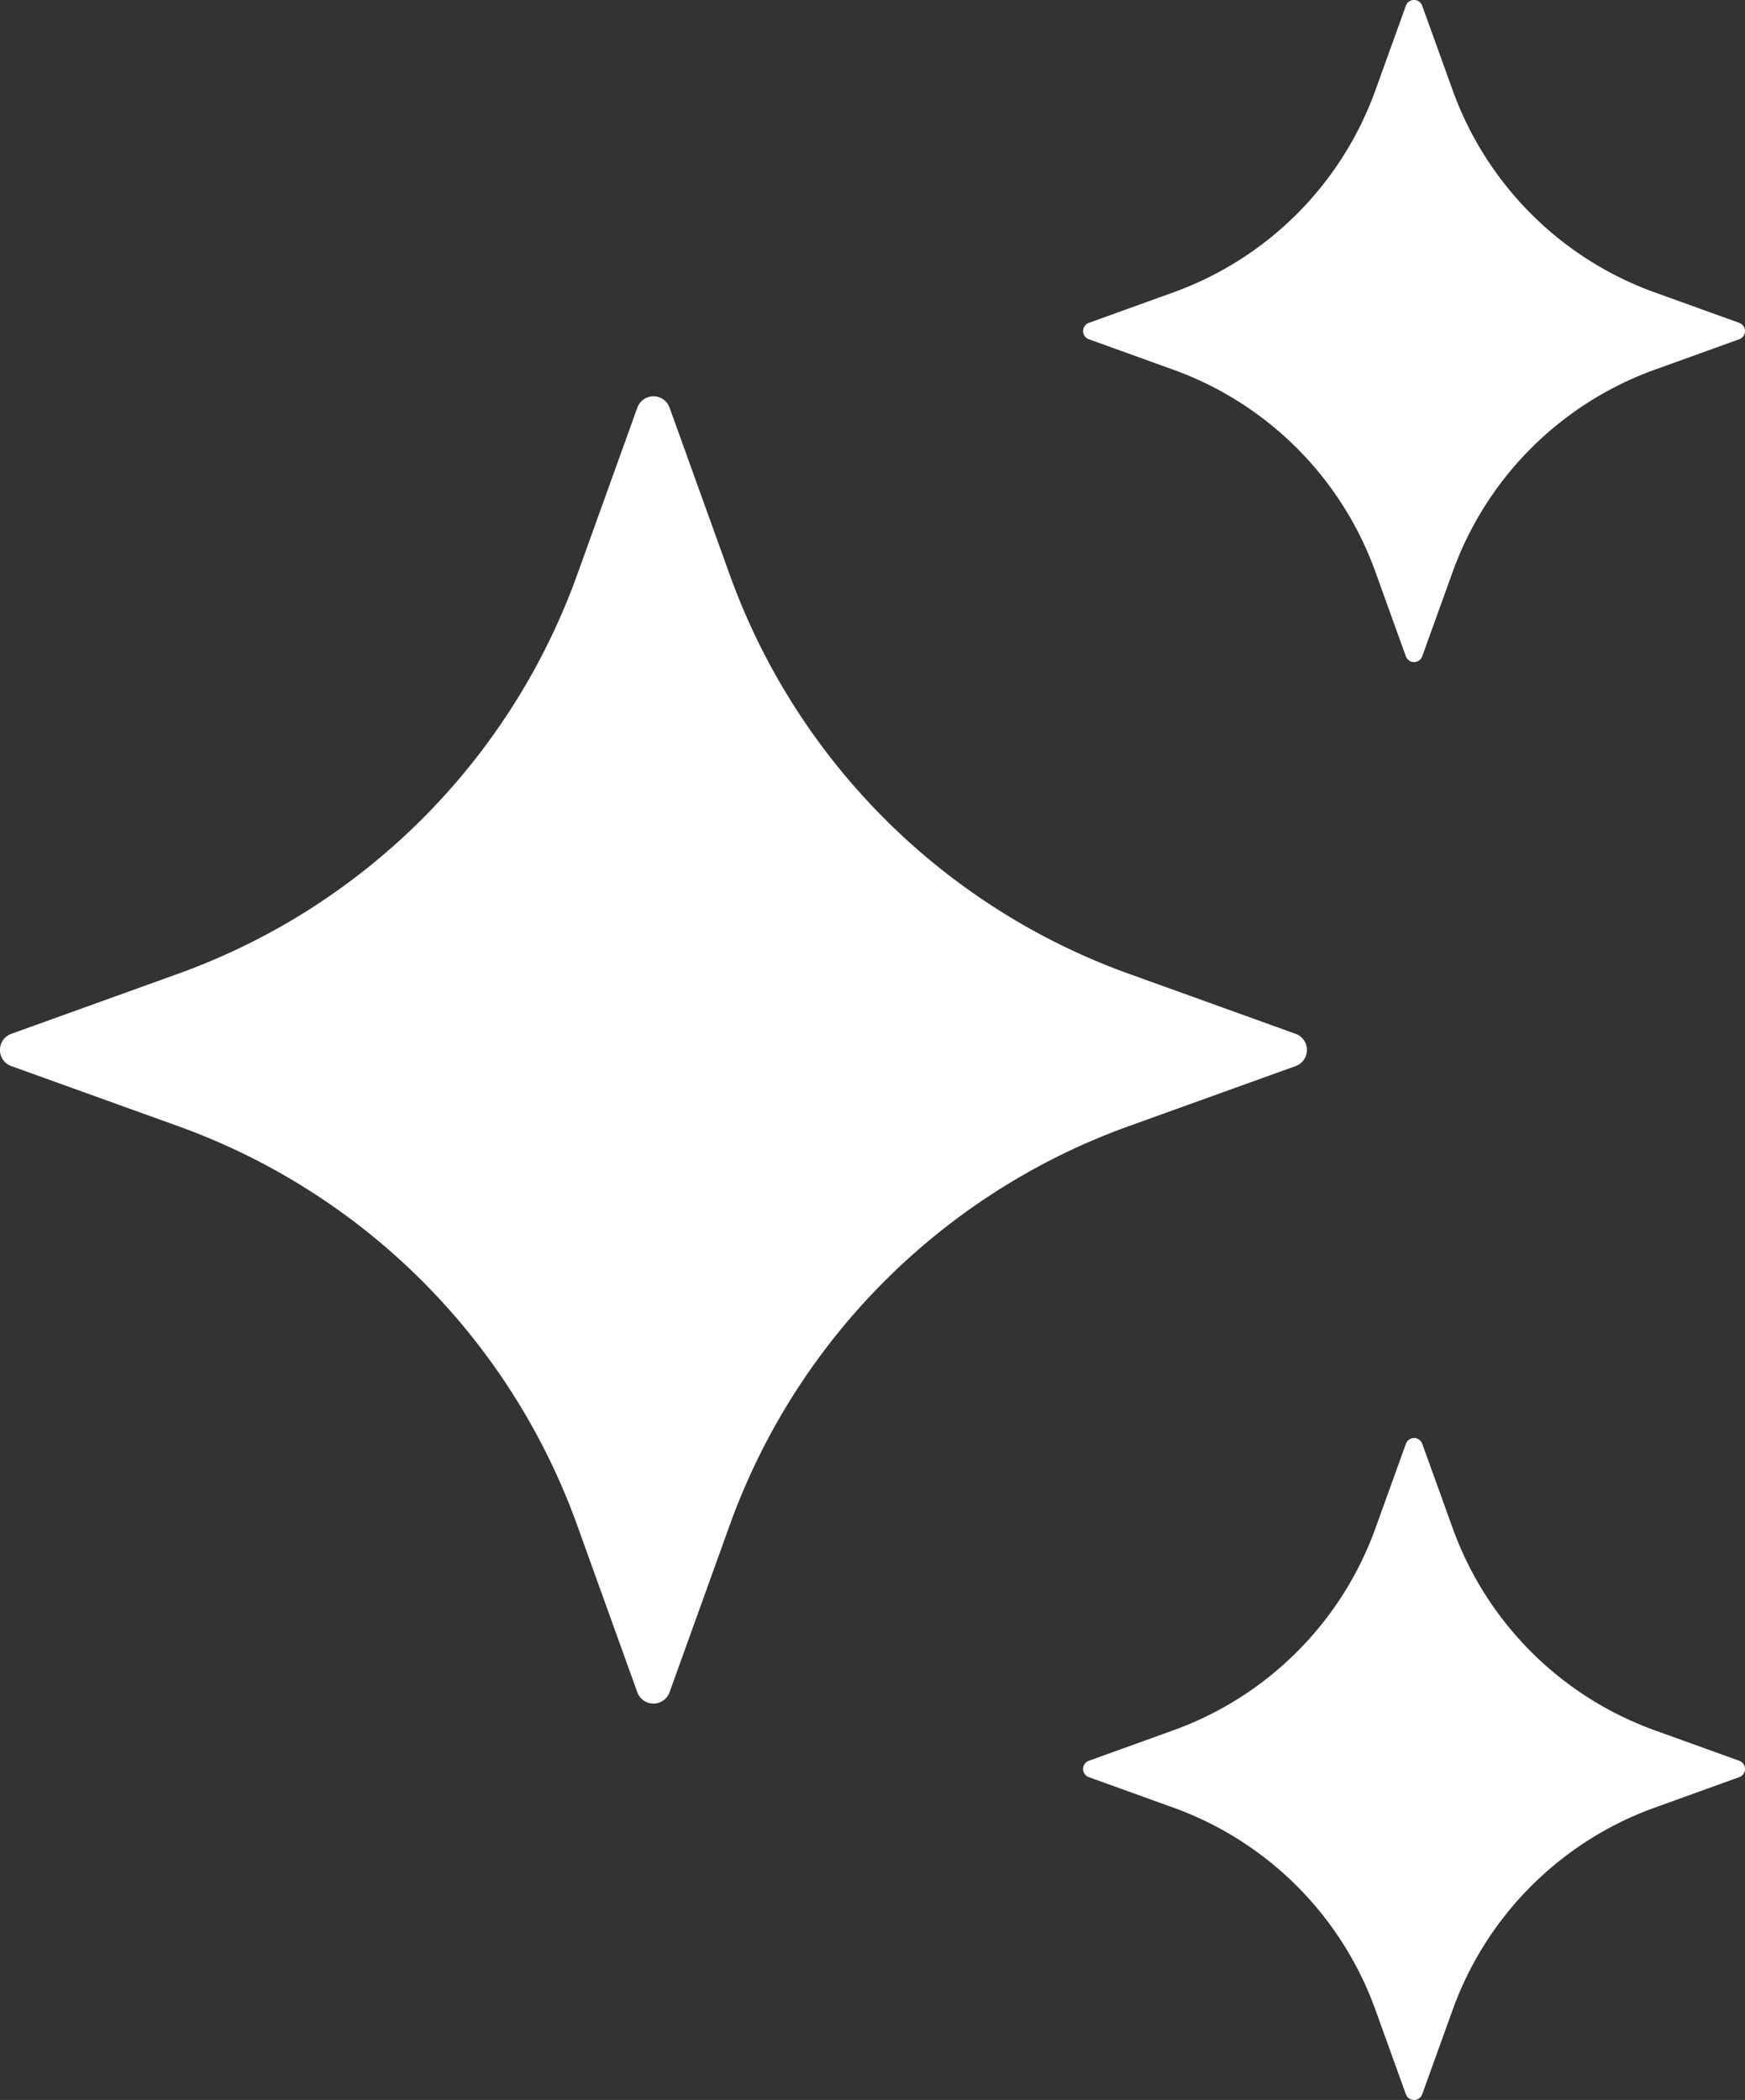
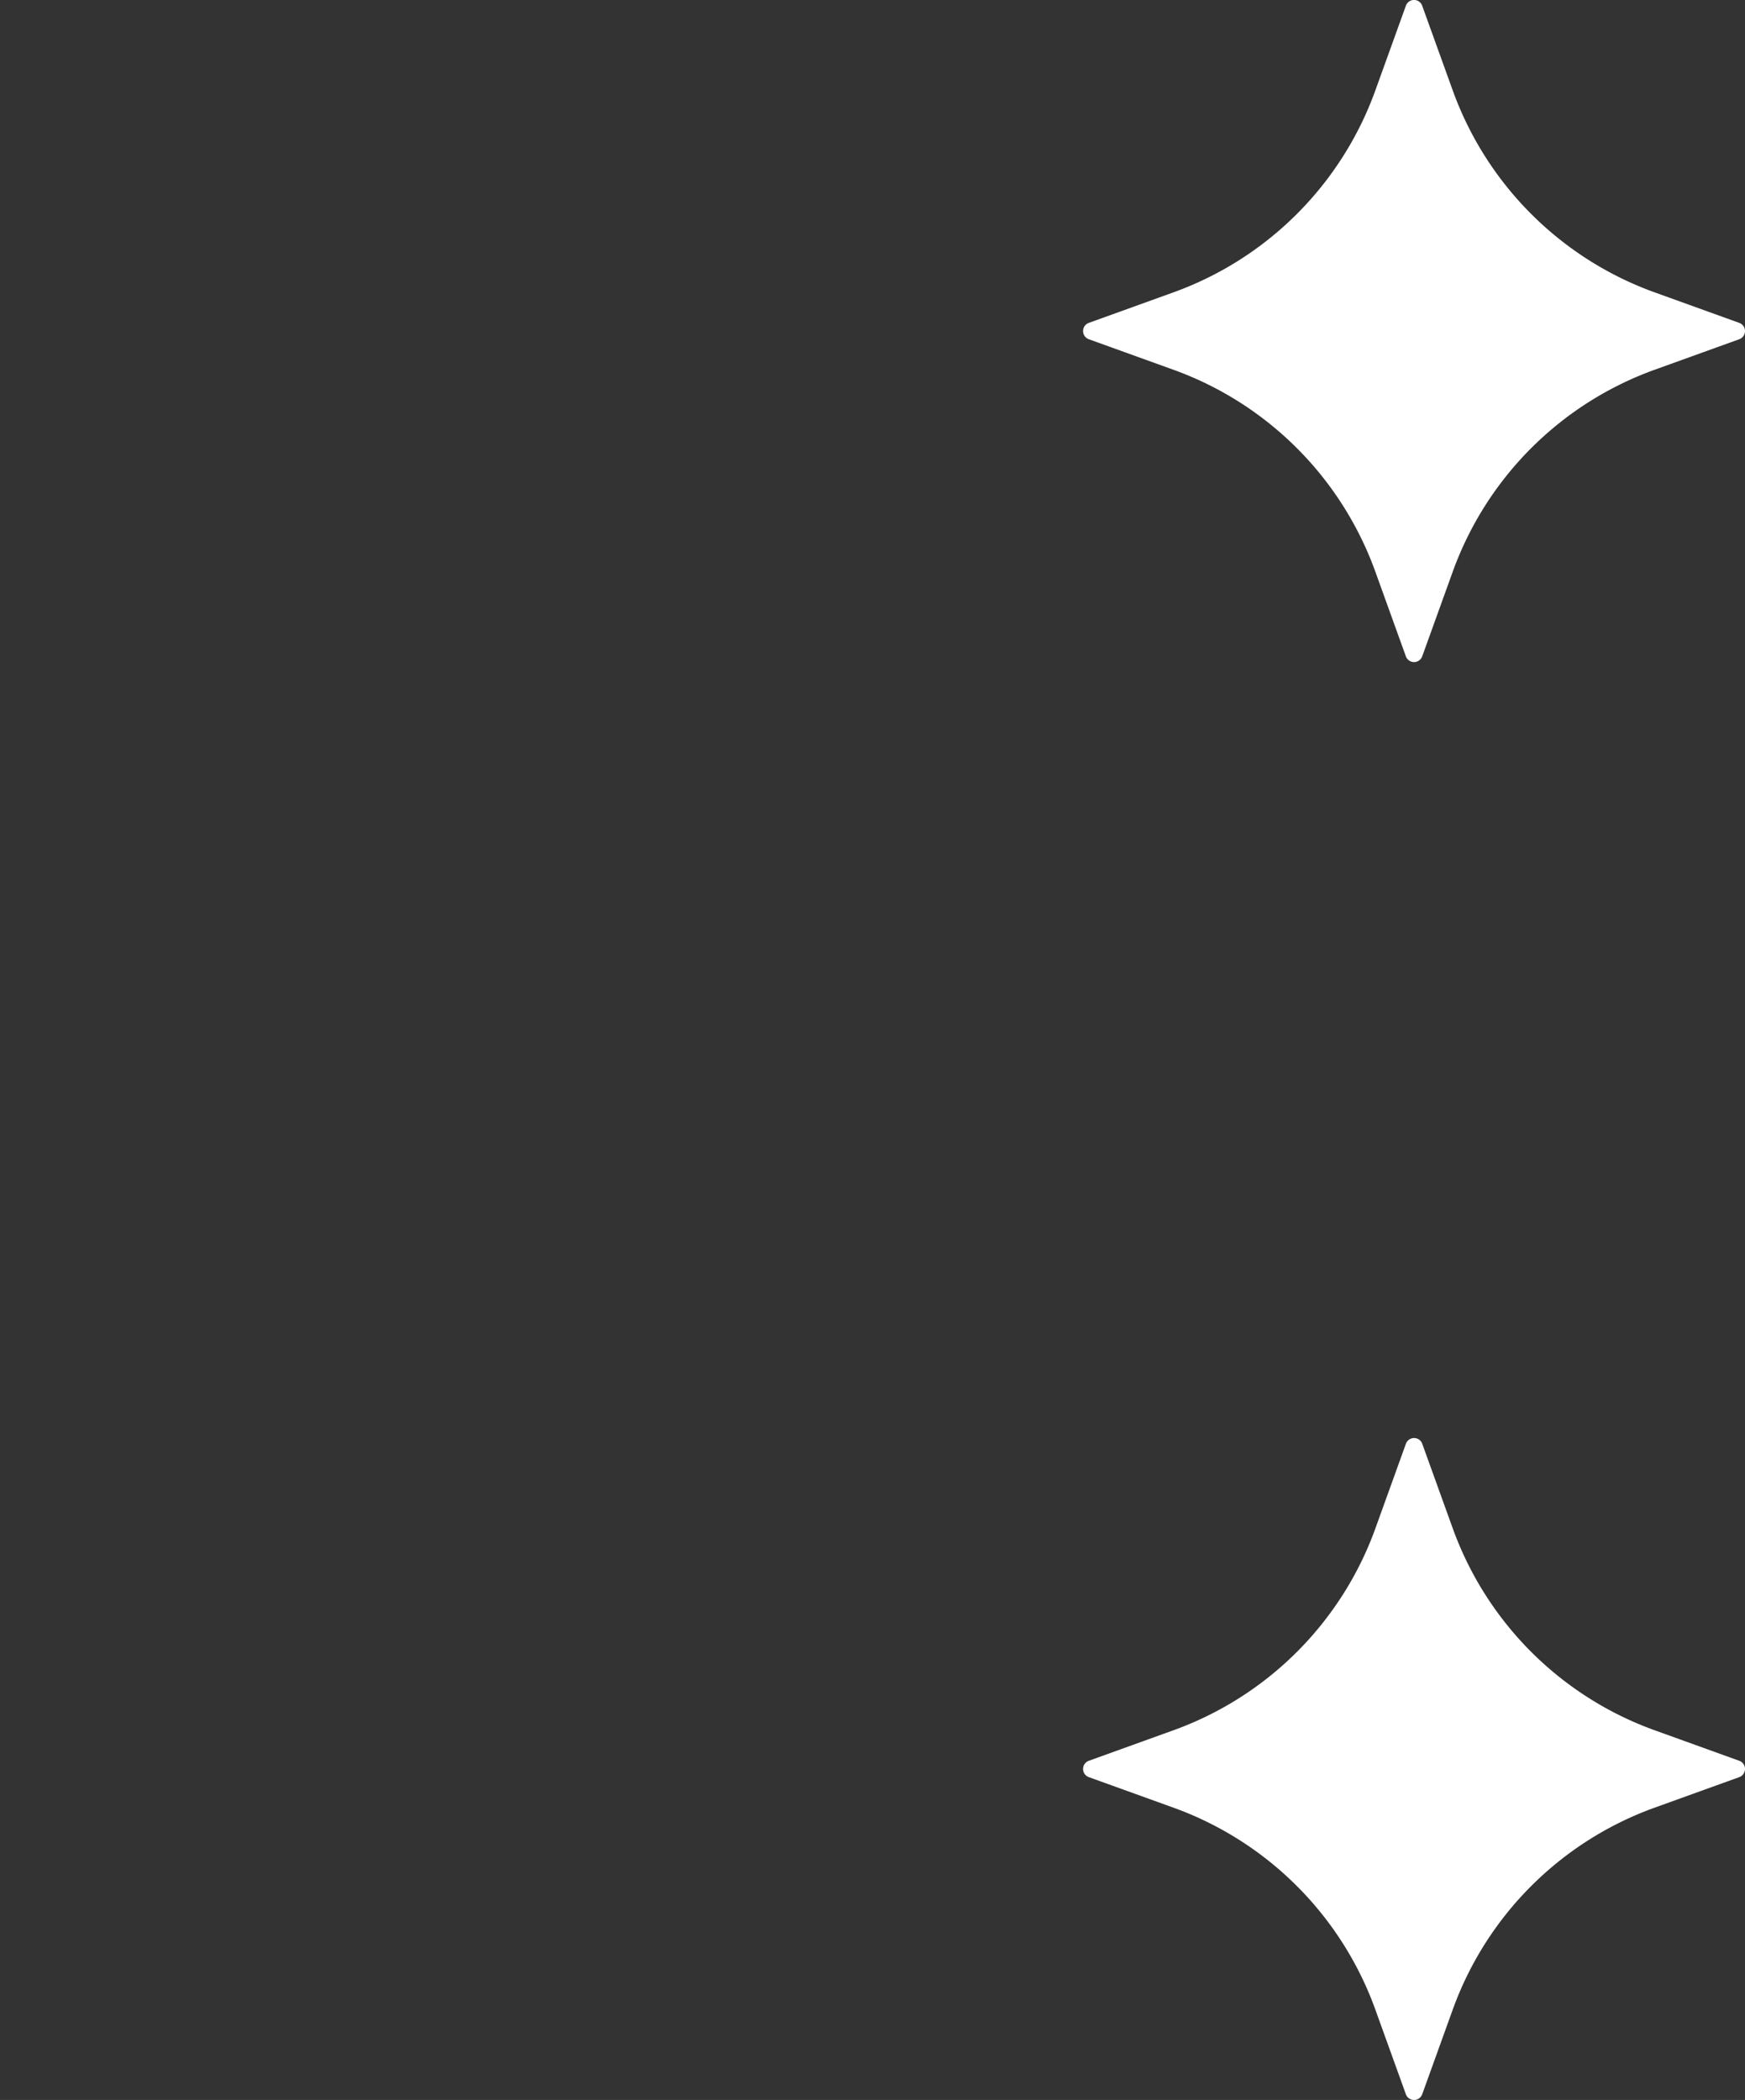
<svg xmlns="http://www.w3.org/2000/svg" width="56.424" height="67.888" viewBox="0 0 56.424 67.888">
  <rect x="0" y="0" width="56.424" height="67.888" fill="#333333" stroke="none" />
  <g id="AI" transform="translate(-4.364 -2)">
-     <path id="Path_216" data-name="Path 216" d="M26.015,7.652l1.947,5.407A21.421,21.421,0,0,0,40.85,25.947l5.407,1.947a.554.554,0,0,1,0,1.043L40.85,30.883A21.421,21.421,0,0,0,27.961,43.772l-1.947,5.407a.554.554,0,0,1-1.043,0l-1.947-5.407A21.421,21.421,0,0,0,10.136,30.883L4.73,28.937a.554.554,0,0,1,0-1.043l5.407-1.947A21.421,21.421,0,0,0,23.025,13.058l1.947-5.407a.554.554,0,0,1,1.043,0Z" transform="translate(0 7.528)" fill="#fff" />
    <path id="Path_217" data-name="Path 217" d="M29.774,2.187l.987,2.737a10.855,10.855,0,0,0,6.527,6.527l2.737.987a.281.281,0,0,1,0,.529l-2.737.987a10.855,10.855,0,0,0-6.527,6.527l-.987,2.737a.281.281,0,0,1-.529,0l-.987-2.737a10.855,10.855,0,0,0-6.527-6.527l-2.737-.987a.281.281,0,0,1,0-.529l2.737-.987a10.855,10.855,0,0,0,6.527-6.527l.987-2.737A.28.28,0,0,1,29.774,2.187Z" transform="translate(20.577 0)" fill="#fff" />
    <path id="Path_218" data-name="Path 218" d="M29.774,21.359l.987,2.737a10.855,10.855,0,0,0,6.527,6.527l2.737.987a.281.281,0,0,1,0,.529l-2.737.987a10.855,10.855,0,0,0-6.527,6.527l-.987,2.737a.281.281,0,0,1-.529,0l-.987-2.737a10.855,10.855,0,0,0-6.527-6.527l-2.737-.987a.281.281,0,0,1,0-.529l2.737-.987A10.855,10.855,0,0,0,28.259,24.1l.987-2.737A.281.281,0,0,1,29.774,21.359Z" transform="translate(20.577 27.313)" fill="#fff" />
  </g>
</svg>